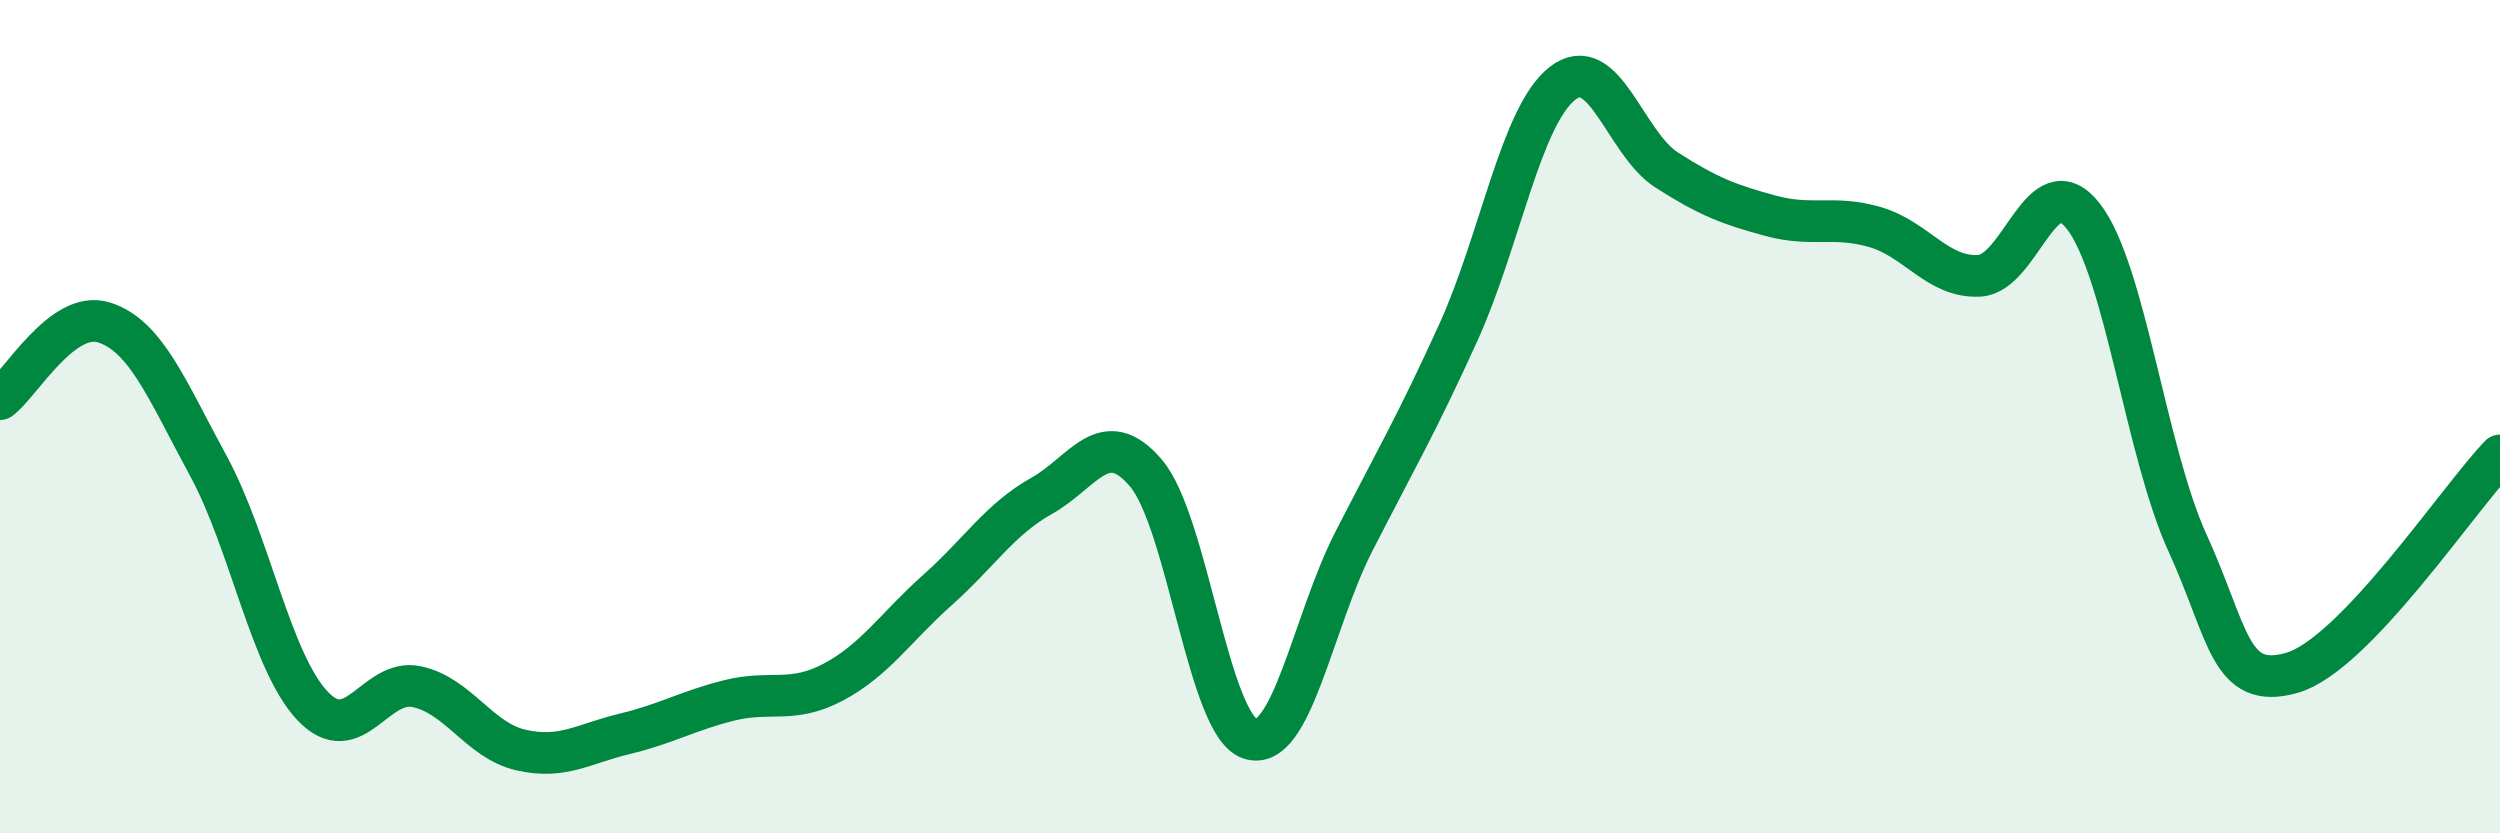
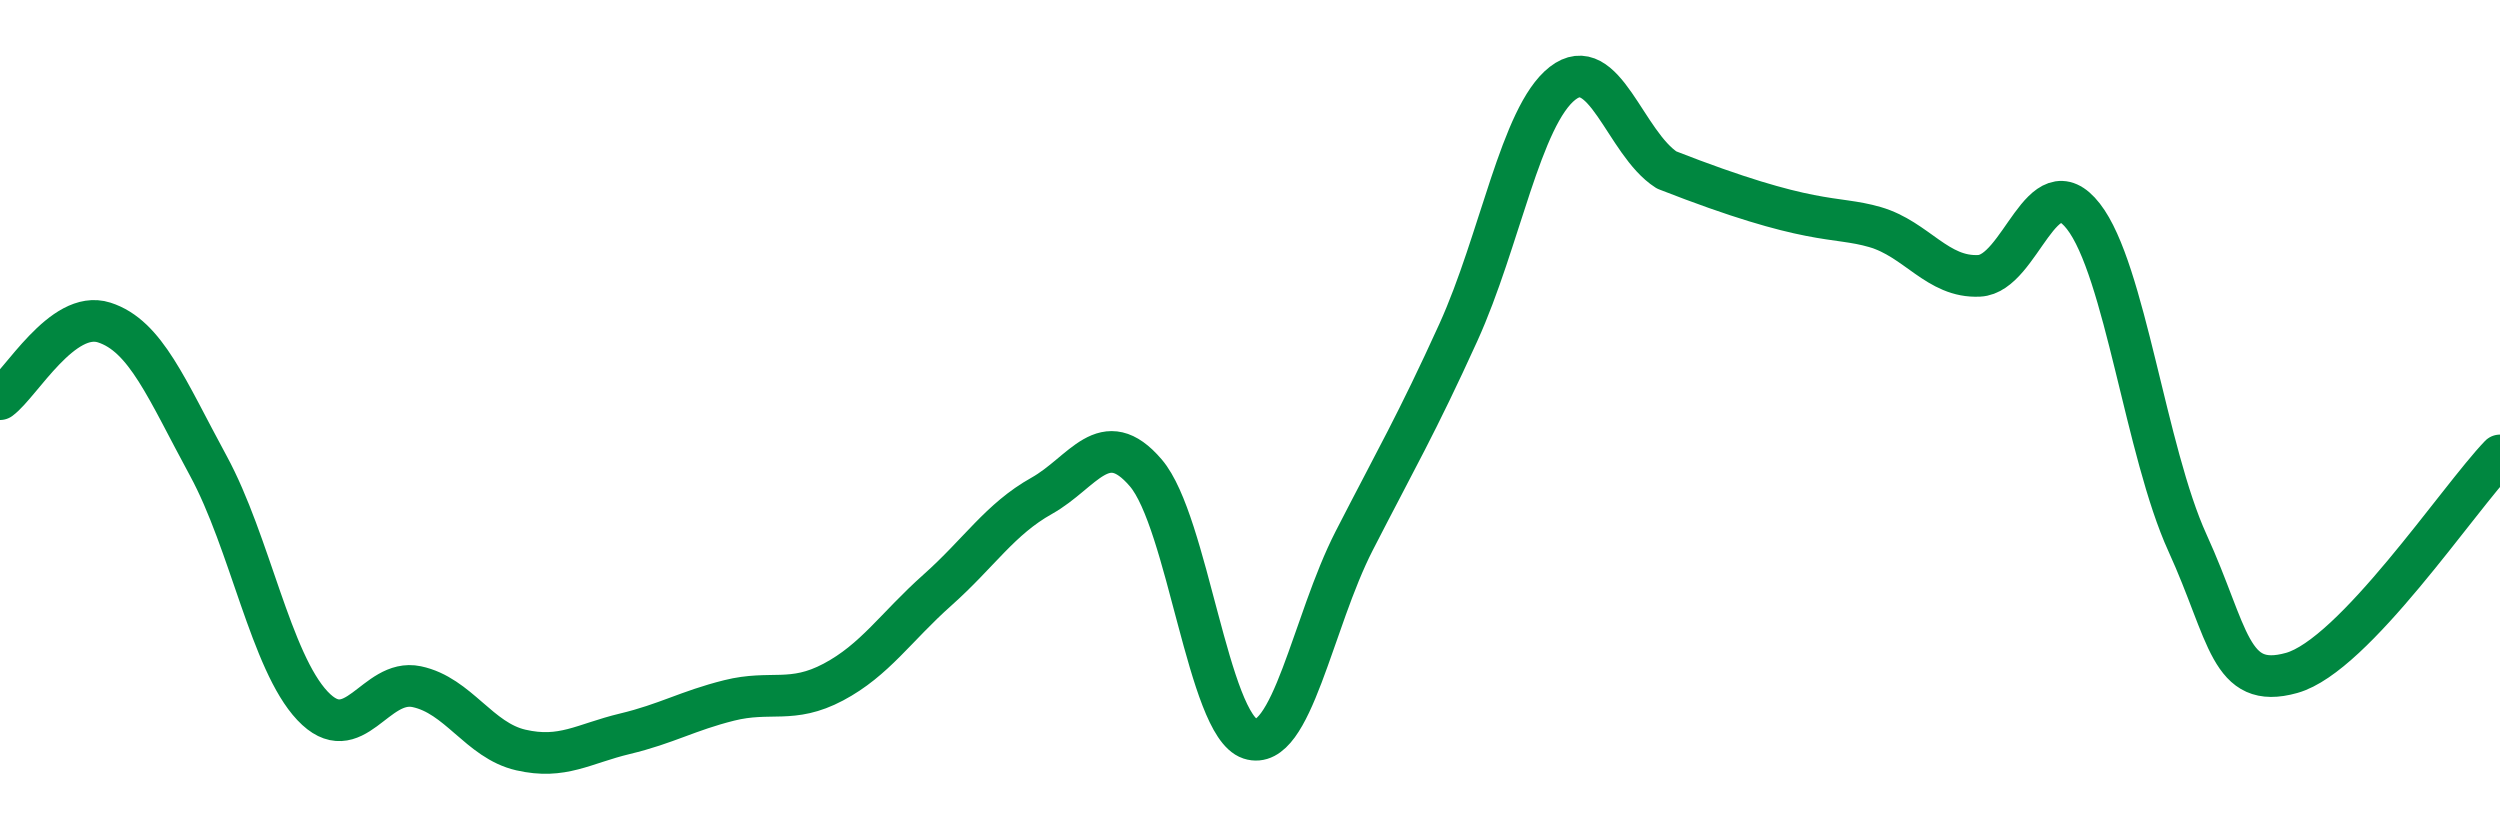
<svg xmlns="http://www.w3.org/2000/svg" width="60" height="20" viewBox="0 0 60 20">
-   <path d="M 0,9.58 C 0.5,9.21 1.5,7.42 2.5,7.74 C 3.5,8.06 4,9.34 5,11.18 C 6,13.02 6.5,15.88 7.5,16.94 C 8.5,18 9,16.27 10,16.48 C 11,16.69 11.5,17.77 12.5,18 C 13.5,18.23 14,17.85 15,17.61 C 16,17.37 16.5,17.06 17.5,16.81 C 18.5,16.56 19,16.9 20,16.37 C 21,15.84 21.5,15.05 22.5,14.16 C 23.5,13.27 24,12.46 25,11.9 C 26,11.34 26.5,10.18 27.5,11.35 C 28.5,12.52 29,17.4 30,17.73 C 31,18.06 31.5,14.93 32.5,12.98 C 33.5,11.03 34,10.18 35,7.98 C 36,5.78 36.5,2.78 37.5,2 C 38.5,1.22 39,3.44 40,4.08 C 41,4.72 41.5,4.91 42.5,5.18 C 43.5,5.45 44,5.16 45,5.45 C 46,5.74 46.5,6.67 47.5,6.62 C 48.5,6.57 49,3.91 50,5.19 C 51,6.47 51.5,10.84 52.5,13.03 C 53.5,15.22 53.5,16.57 55,16.15 C 56.5,15.73 59,11.97 60,10.93L60 20L0 20Z" fill="#008740" opacity="0.1" stroke-linecap="round" stroke-linejoin="round" />
-   <path d="M 0,9.58 C 0.5,9.21 1.5,7.42 2.5,7.74 C 3.5,8.06 4,9.34 5,11.18 C 6,13.02 6.5,15.88 7.5,16.94 C 8.5,18 9,16.27 10,16.48 C 11,16.69 11.5,17.77 12.5,18 C 13.5,18.23 14,17.85 15,17.61 C 16,17.37 16.5,17.06 17.5,16.81 C 18.5,16.56 19,16.9 20,16.37 C 21,15.84 21.5,15.05 22.5,14.16 C 23.5,13.27 24,12.46 25,11.9 C 26,11.34 26.5,10.18 27.5,11.35 C 28.5,12.52 29,17.4 30,17.73 C 31,18.06 31.5,14.93 32.5,12.98 C 33.5,11.03 34,10.18 35,7.98 C 36,5.78 36.5,2.78 37.5,2 C 38.5,1.22 39,3.44 40,4.08 C 41,4.72 41.5,4.91 42.5,5.18 C 43.5,5.45 44,5.16 45,5.45 C 46,5.74 46.5,6.67 47.5,6.62 C 48.5,6.57 49,3.91 50,5.19 C 51,6.47 51.5,10.84 52.5,13.03 C 53.5,15.22 53.5,16.57 55,16.15 C 56.5,15.73 59,11.97 60,10.93" stroke="#008740" stroke-width="1" fill="none" stroke-linecap="round" stroke-linejoin="round" />
+   <path d="M 0,9.58 C 0.5,9.21 1.5,7.42 2.5,7.74 C 3.5,8.06 4,9.34 5,11.18 C 6,13.02 6.5,15.88 7.5,16.94 C 8.5,18 9,16.27 10,16.48 C 11,16.69 11.5,17.77 12.5,18 C 13.5,18.23 14,17.85 15,17.61 C 16,17.37 16.5,17.06 17.5,16.81 C 18.5,16.56 19,16.9 20,16.37 C 21,15.84 21.5,15.05 22.5,14.16 C 23.5,13.27 24,12.46 25,11.9 C 26,11.34 26.5,10.18 27.5,11.35 C 28.5,12.52 29,17.4 30,17.73 C 31,18.06 31.5,14.93 32.5,12.98 C 33.5,11.03 34,10.18 35,7.98 C 36,5.78 36.5,2.78 37.5,2 C 38.5,1.22 39,3.44 40,4.08 C 43.5,5.45 44,5.16 45,5.45 C 46,5.74 46.5,6.67 47.5,6.62 C 48.5,6.57 49,3.91 50,5.19 C 51,6.47 51.5,10.84 52.5,13.03 C 53.5,15.22 53.5,16.57 55,16.15 C 56.5,15.73 59,11.97 60,10.93" stroke="#008740" stroke-width="1" fill="none" stroke-linecap="round" stroke-linejoin="round" />
</svg>